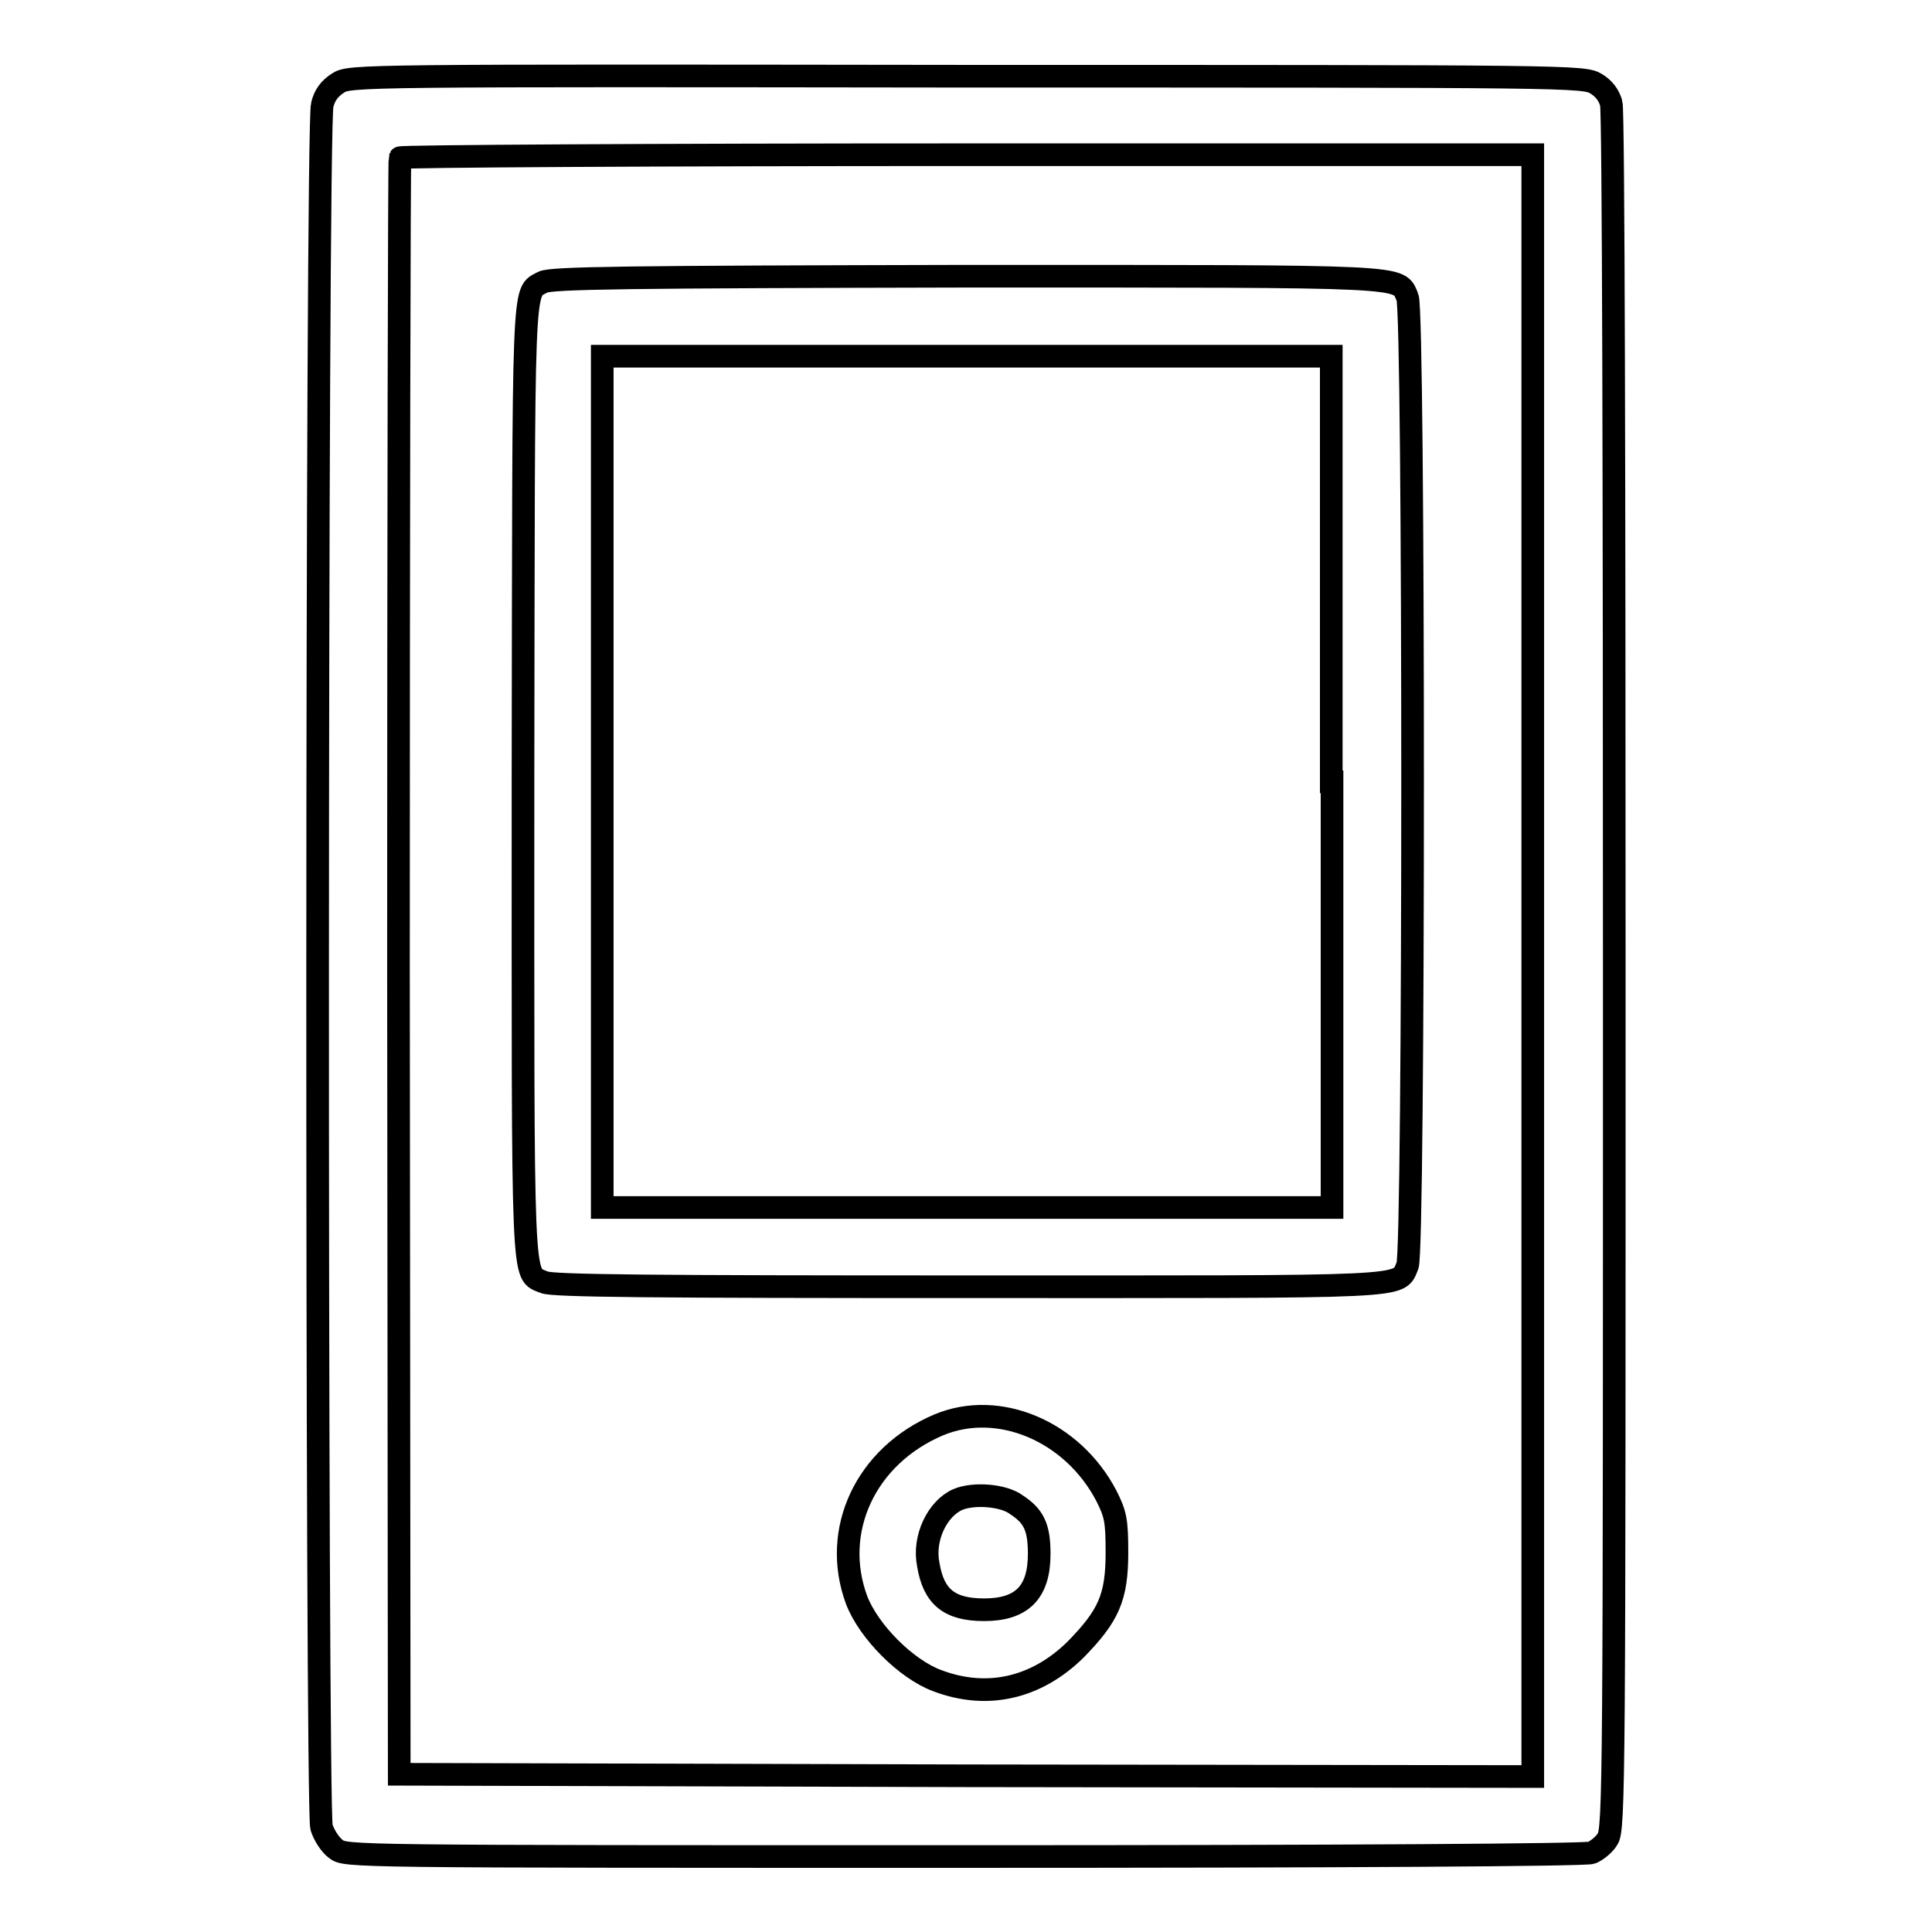
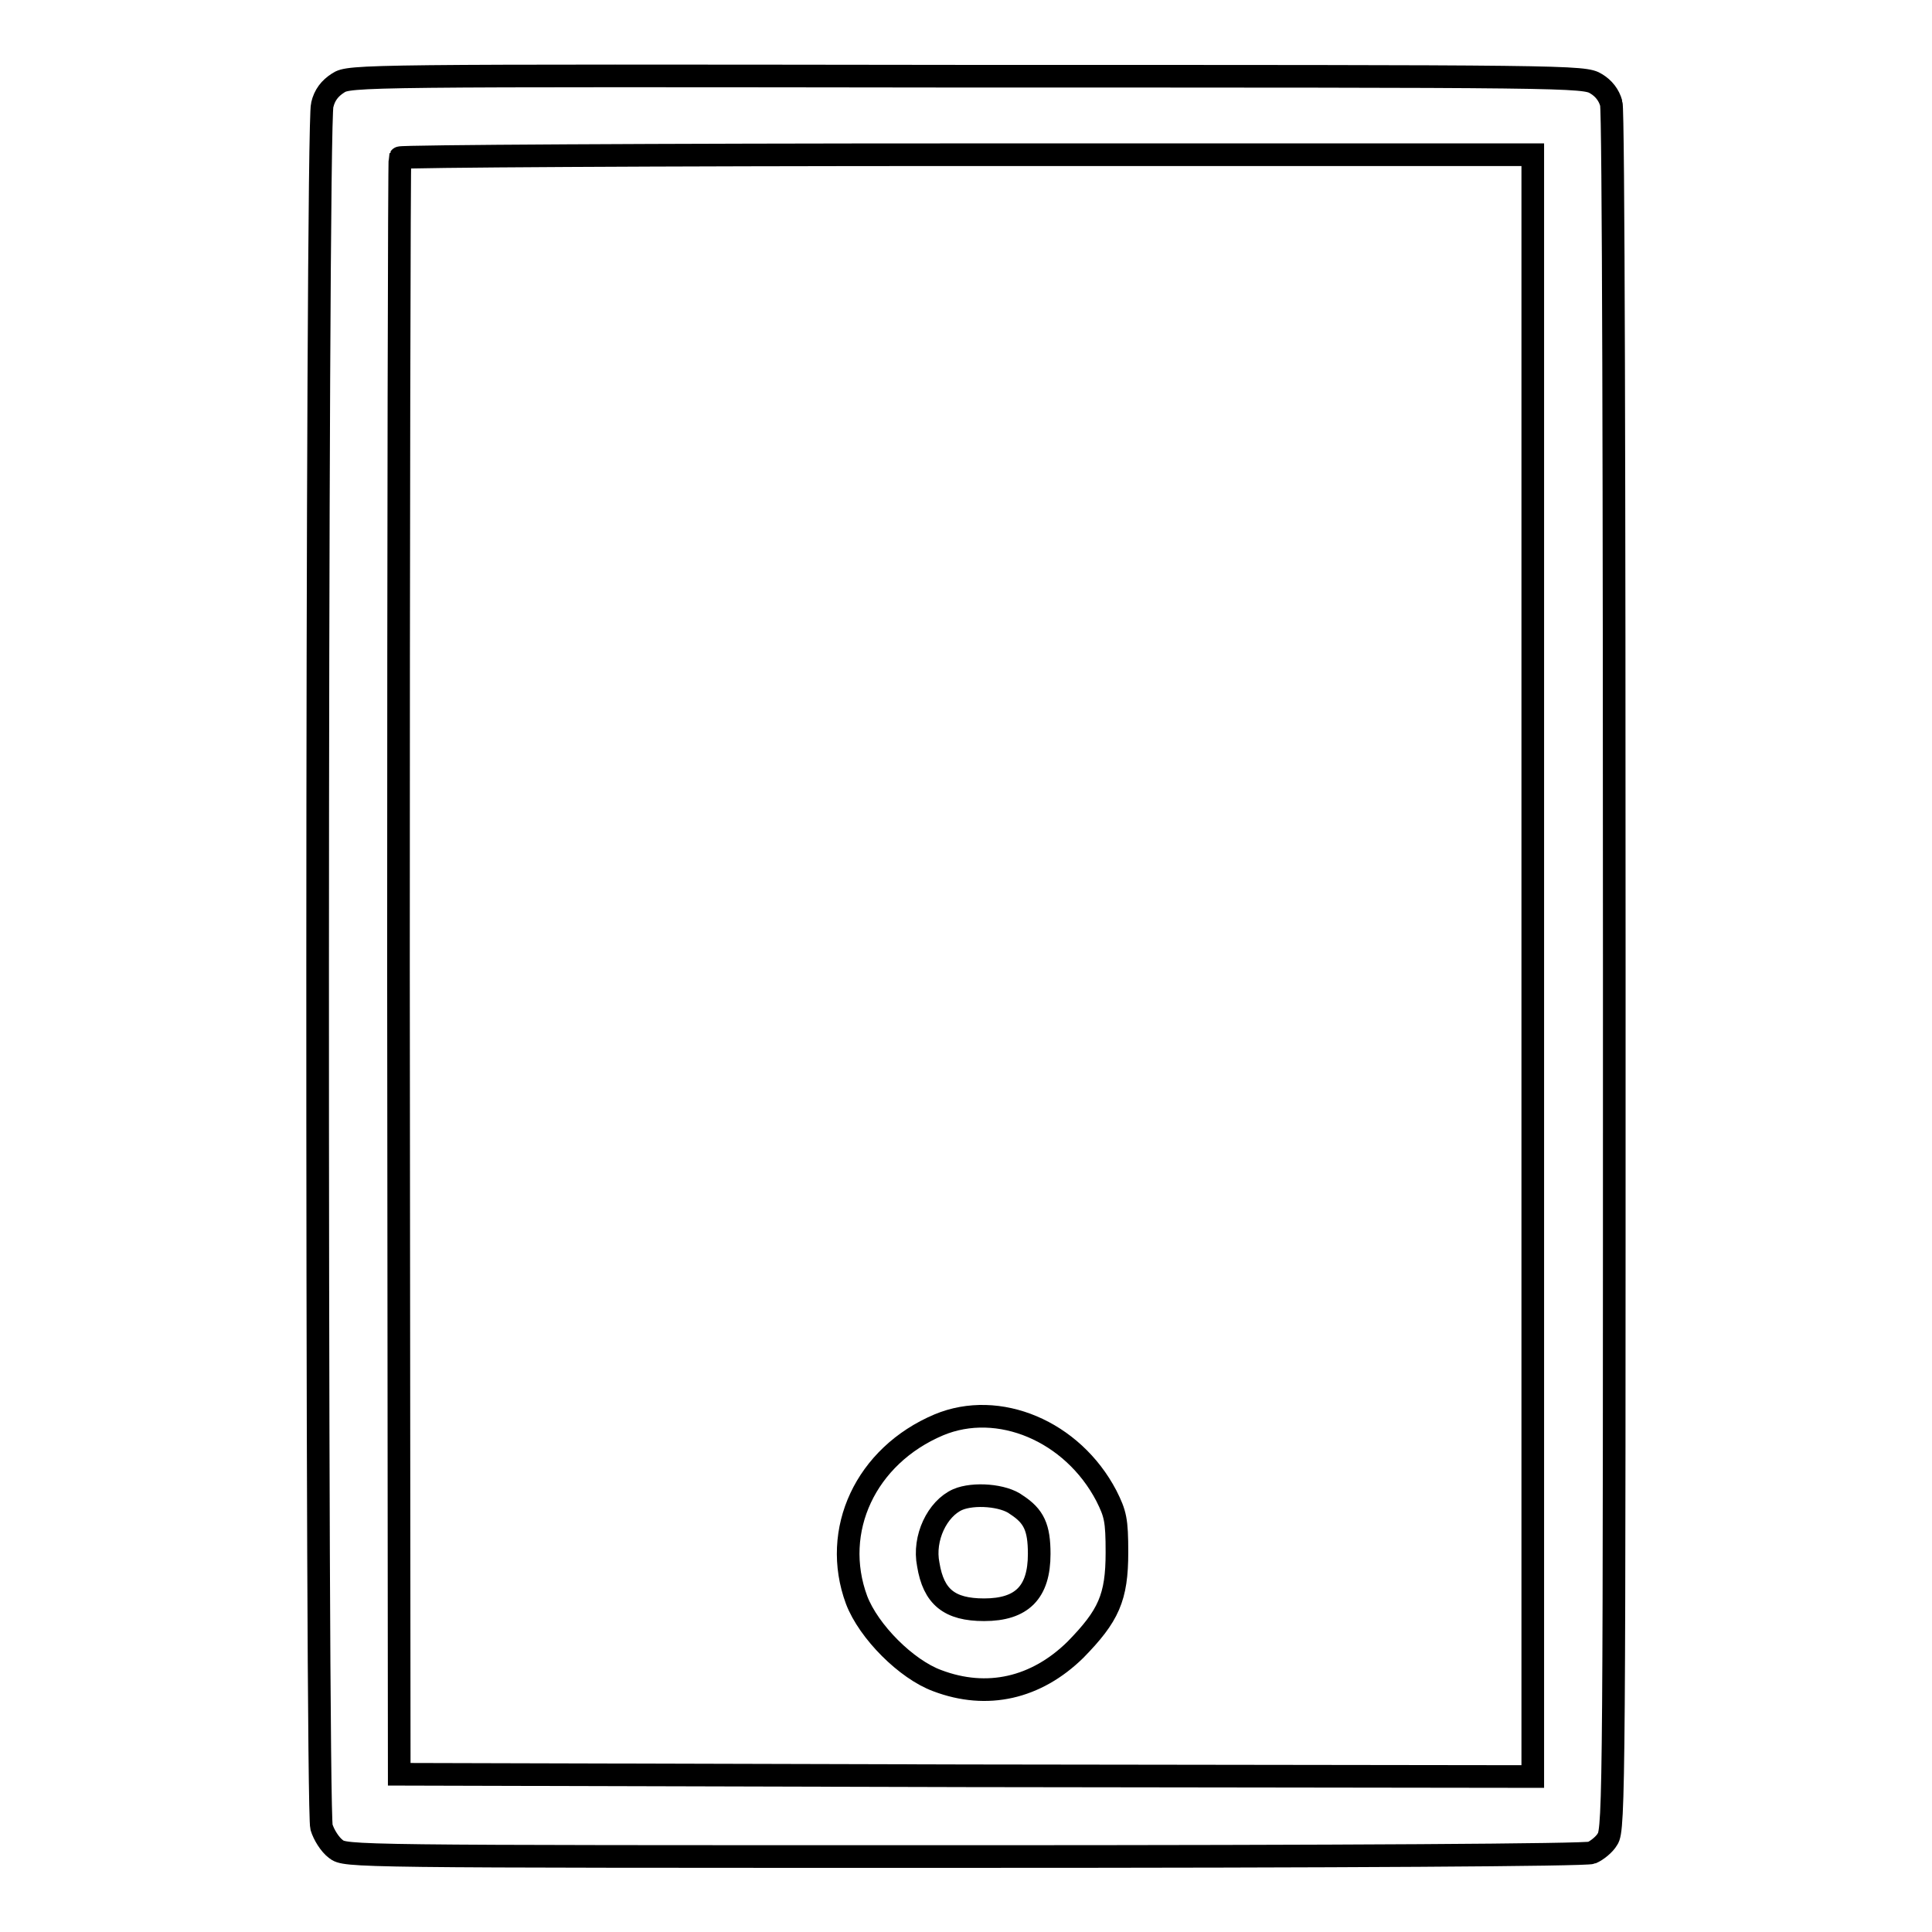
<svg xmlns="http://www.w3.org/2000/svg" version="1.1" x="0px" y="0px" viewBox="0 0 256 256" enable-background="new 0 0 256 256" xml:space="preserve">
  <g>
    <g>
      <g>
        <path stroke-width="3" fill-opacity="0" stroke="#000000" d="M44.8,11c-1.1,0.7-1.8,1.6-2.1,2.9c-0.8,2.6-0.8,225.6-0.1,228.2c0.3,1,1.1,2.3,1.9,2.9c1.3,1,1.5,1,83.2,1c50.8,0,82.4-0.2,83.2-0.5c0.7-0.3,1.7-1.1,2.1-1.8c0.9-1.2,0.9-8.1,0.9-114.8c0-62.5-0.1-114.3-0.4-115.2c-0.3-1.1-1-2-2-2.6c-1.6-1-3.3-1-83.4-1C48,10,46.3,10,44.8,11z M203.1,128v107.4l-75.1-0.1l-75.1-0.2l-0.1-106.9C52.8,69.4,52.9,21.2,53,20.9c0.1-0.2,33.9-0.4,75.2-0.4h74.9V128L203.1,128z" />
-         <path stroke-width="3" fill-opacity="0" stroke="#000000" d="M71.9,37.4c-2.7,1.5-2.5-1.6-2.6,66.1c0,68.5-0.2,65.1,2.8,66.4c1,0.5,14.7,0.6,56.2,0.6c59.6,0,56.9,0.2,58.2-2.8c0.9-1.9,0.9-126.4,0-128.3c-1.3-2.9,1.4-2.8-58.4-2.8C83.4,36.7,72.9,36.8,71.9,37.4z M176.5,103.6V160h-48.3H79.8v-56.4V47.2h48.3h48.3V103.6z" />
        <path stroke-width="3" fill-opacity="0" stroke="#000000" d="M124.4,188.8c-9.7,4.1-14.3,14-10.9,23.2c1.6,4.2,6.6,9.2,10.7,10.7c6.6,2.5,13.1,1,18.3-4.1c4.4-4.5,5.5-6.9,5.5-12.9c0-4.3-0.2-5.1-1.4-7.5C142.1,189.6,132.3,185.5,124.4,188.8z M134.7,199.4c2.3,1.5,3,3,3,6.5c0,5.1-2.3,7.4-7.3,7.4c-4.6,0-6.7-1.7-7.4-6c-0.7-3.5,1.2-7.4,3.9-8.6C129,197.8,133,198.1,134.7,199.4z" />
      </g>
    </g>
  </g>
</svg>